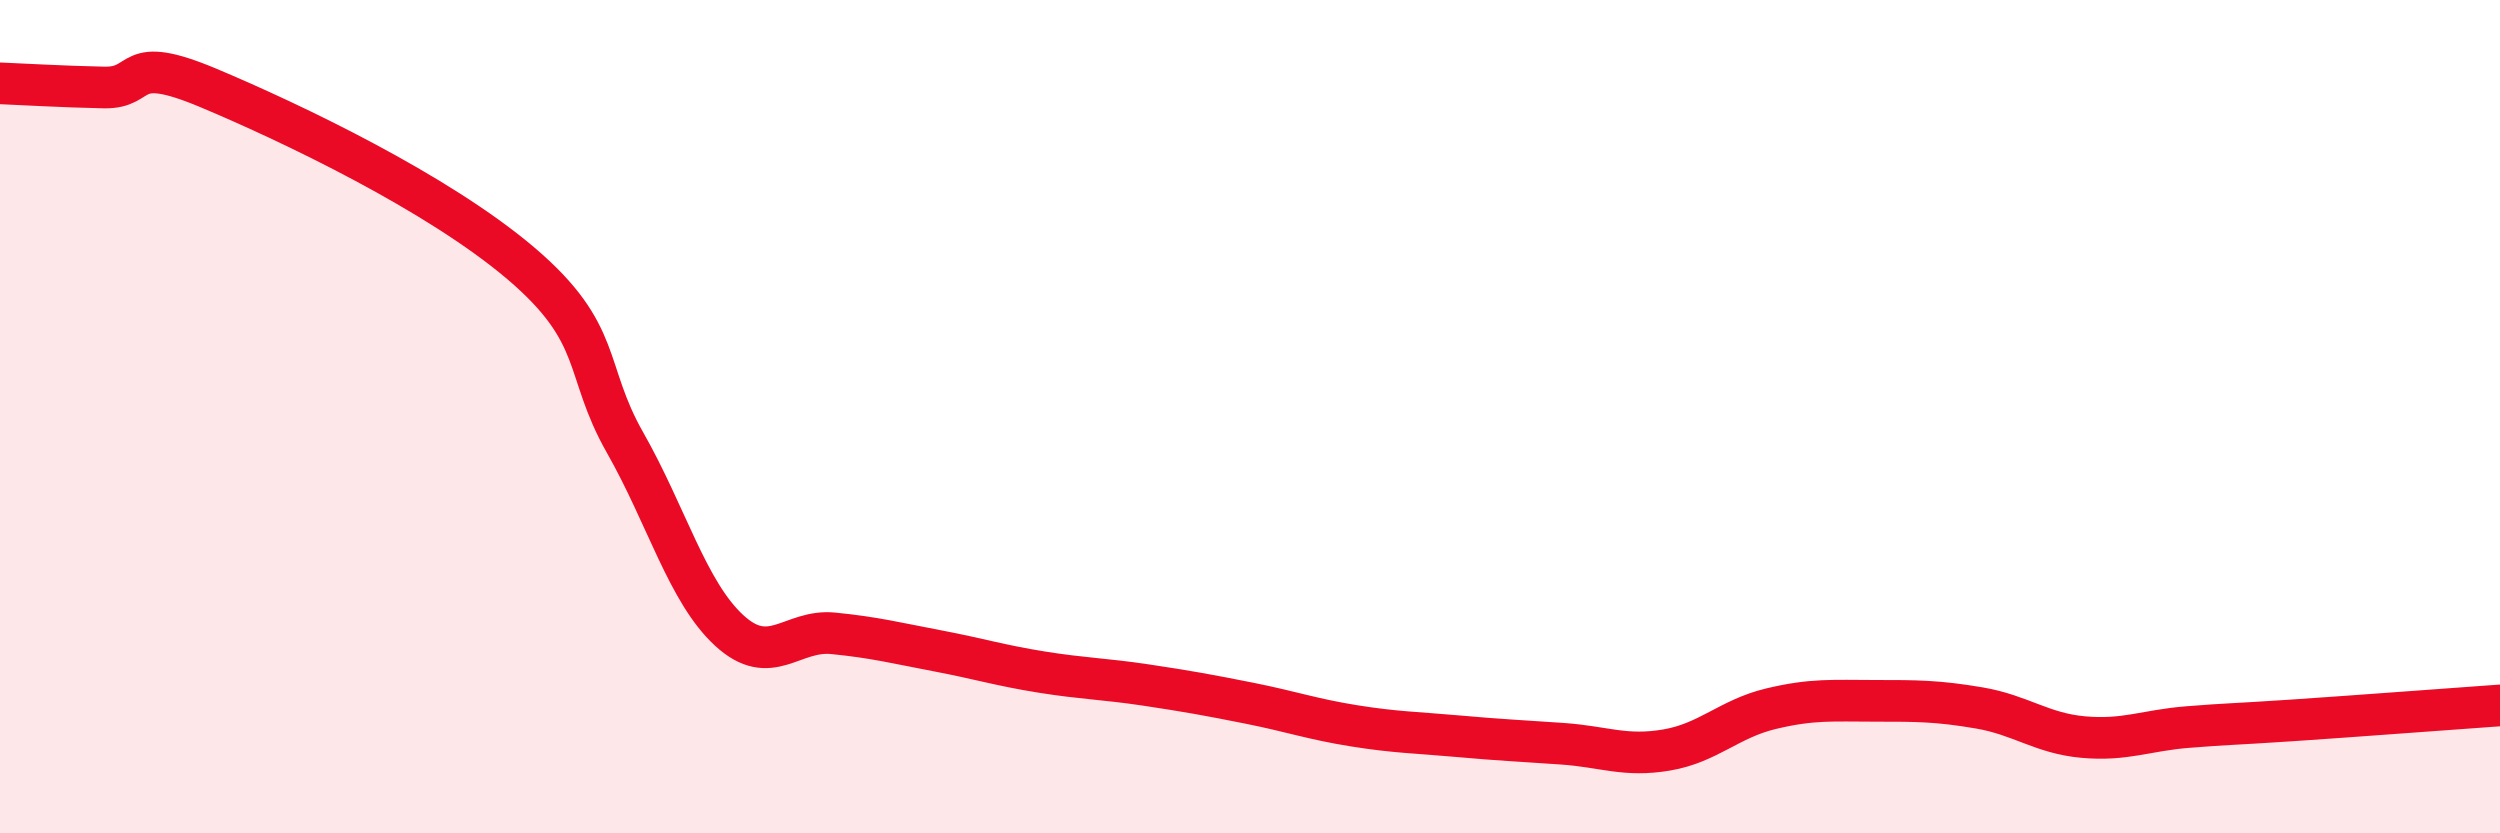
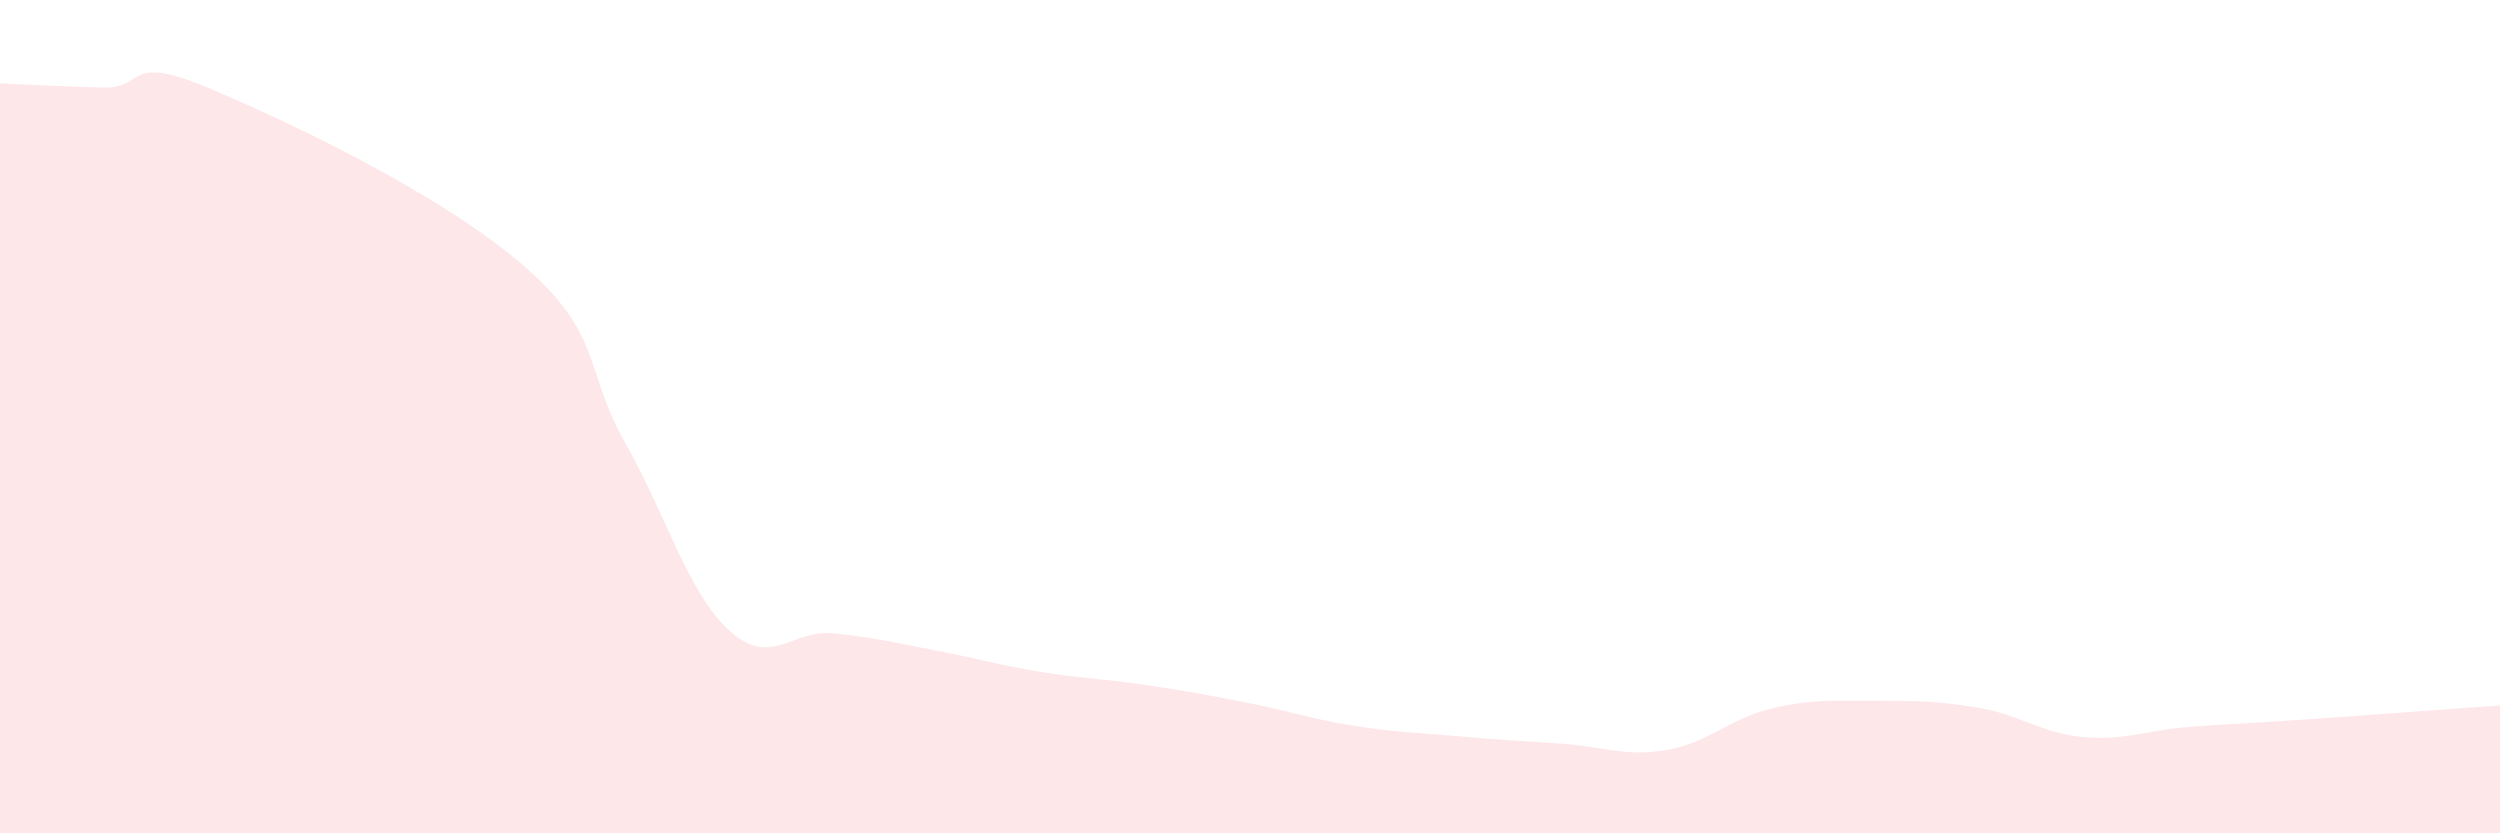
<svg xmlns="http://www.w3.org/2000/svg" width="60" height="20" viewBox="0 0 60 20">
  <path d="M 0,2 C 0.5,2.02 1.5,2.08 2.5,2.1 C 3.5,2.12 3,1.27 5,2.11 C 7,2.95 10.5,4.62 12.5,6.32 C 14.5,8.02 14,8.86 15,10.62 C 16,12.38 16.5,14.21 17.5,15.13 C 18.5,16.05 19,15.1 20,15.2 C 21,15.3 21.5,15.43 22.5,15.62 C 23.5,15.81 24,15.97 25,16.13 C 26,16.29 26.5,16.29 27.5,16.44 C 28.5,16.59 29,16.68 30,16.88 C 31,17.08 31.5,17.26 32.5,17.42 C 33.5,17.58 34,17.58 35,17.67 C 36,17.76 36.5,17.78 37.5,17.85 C 38.5,17.92 39,18.17 40,18 C 41,17.83 41.5,17.25 42.5,17.01 C 43.5,16.77 44,16.82 45,16.82 C 46,16.82 46.5,16.82 47.5,16.99 C 48.5,17.16 49,17.6 50,17.69 C 51,17.78 51.5,17.53 52.5,17.45 C 53.5,17.37 53.5,17.39 55,17.29 C 56.5,17.19 59,17 60,16.93L60 20L0 20Z" fill="#EB0A25" opacity="0.1" stroke-linecap="round" stroke-linejoin="round" />
-   <path d="M 0,2 C 0.5,2.02 1.5,2.08 2.5,2.1 C 3.5,2.12 3,1.27 5,2.11 C 7,2.95 10.5,4.62 12.5,6.32 C 14.5,8.02 14,8.86 15,10.62 C 16,12.38 16.5,14.21 17.5,15.13 C 18.5,16.05 19,15.1 20,15.2 C 21,15.3 21.5,15.43 22.5,15.62 C 23.5,15.81 24,15.97 25,16.13 C 26,16.29 26.5,16.29 27.5,16.44 C 28.5,16.59 29,16.68 30,16.88 C 31,17.08 31.5,17.26 32.5,17.42 C 33.5,17.58 34,17.58 35,17.67 C 36,17.76 36.5,17.78 37.5,17.85 C 38.5,17.92 39,18.17 40,18 C 41,17.83 41.5,17.25 42.5,17.01 C 43.5,16.77 44,16.82 45,16.82 C 46,16.82 46.5,16.82 47.5,16.99 C 48.5,17.16 49,17.6 50,17.69 C 51,17.78 51.5,17.53 52.5,17.45 C 53.5,17.37 53.5,17.39 55,17.29 C 56.5,17.19 59,17 60,16.93" stroke="#EB0A25" stroke-width="1" fill="none" stroke-linecap="round" stroke-linejoin="round" />
</svg>